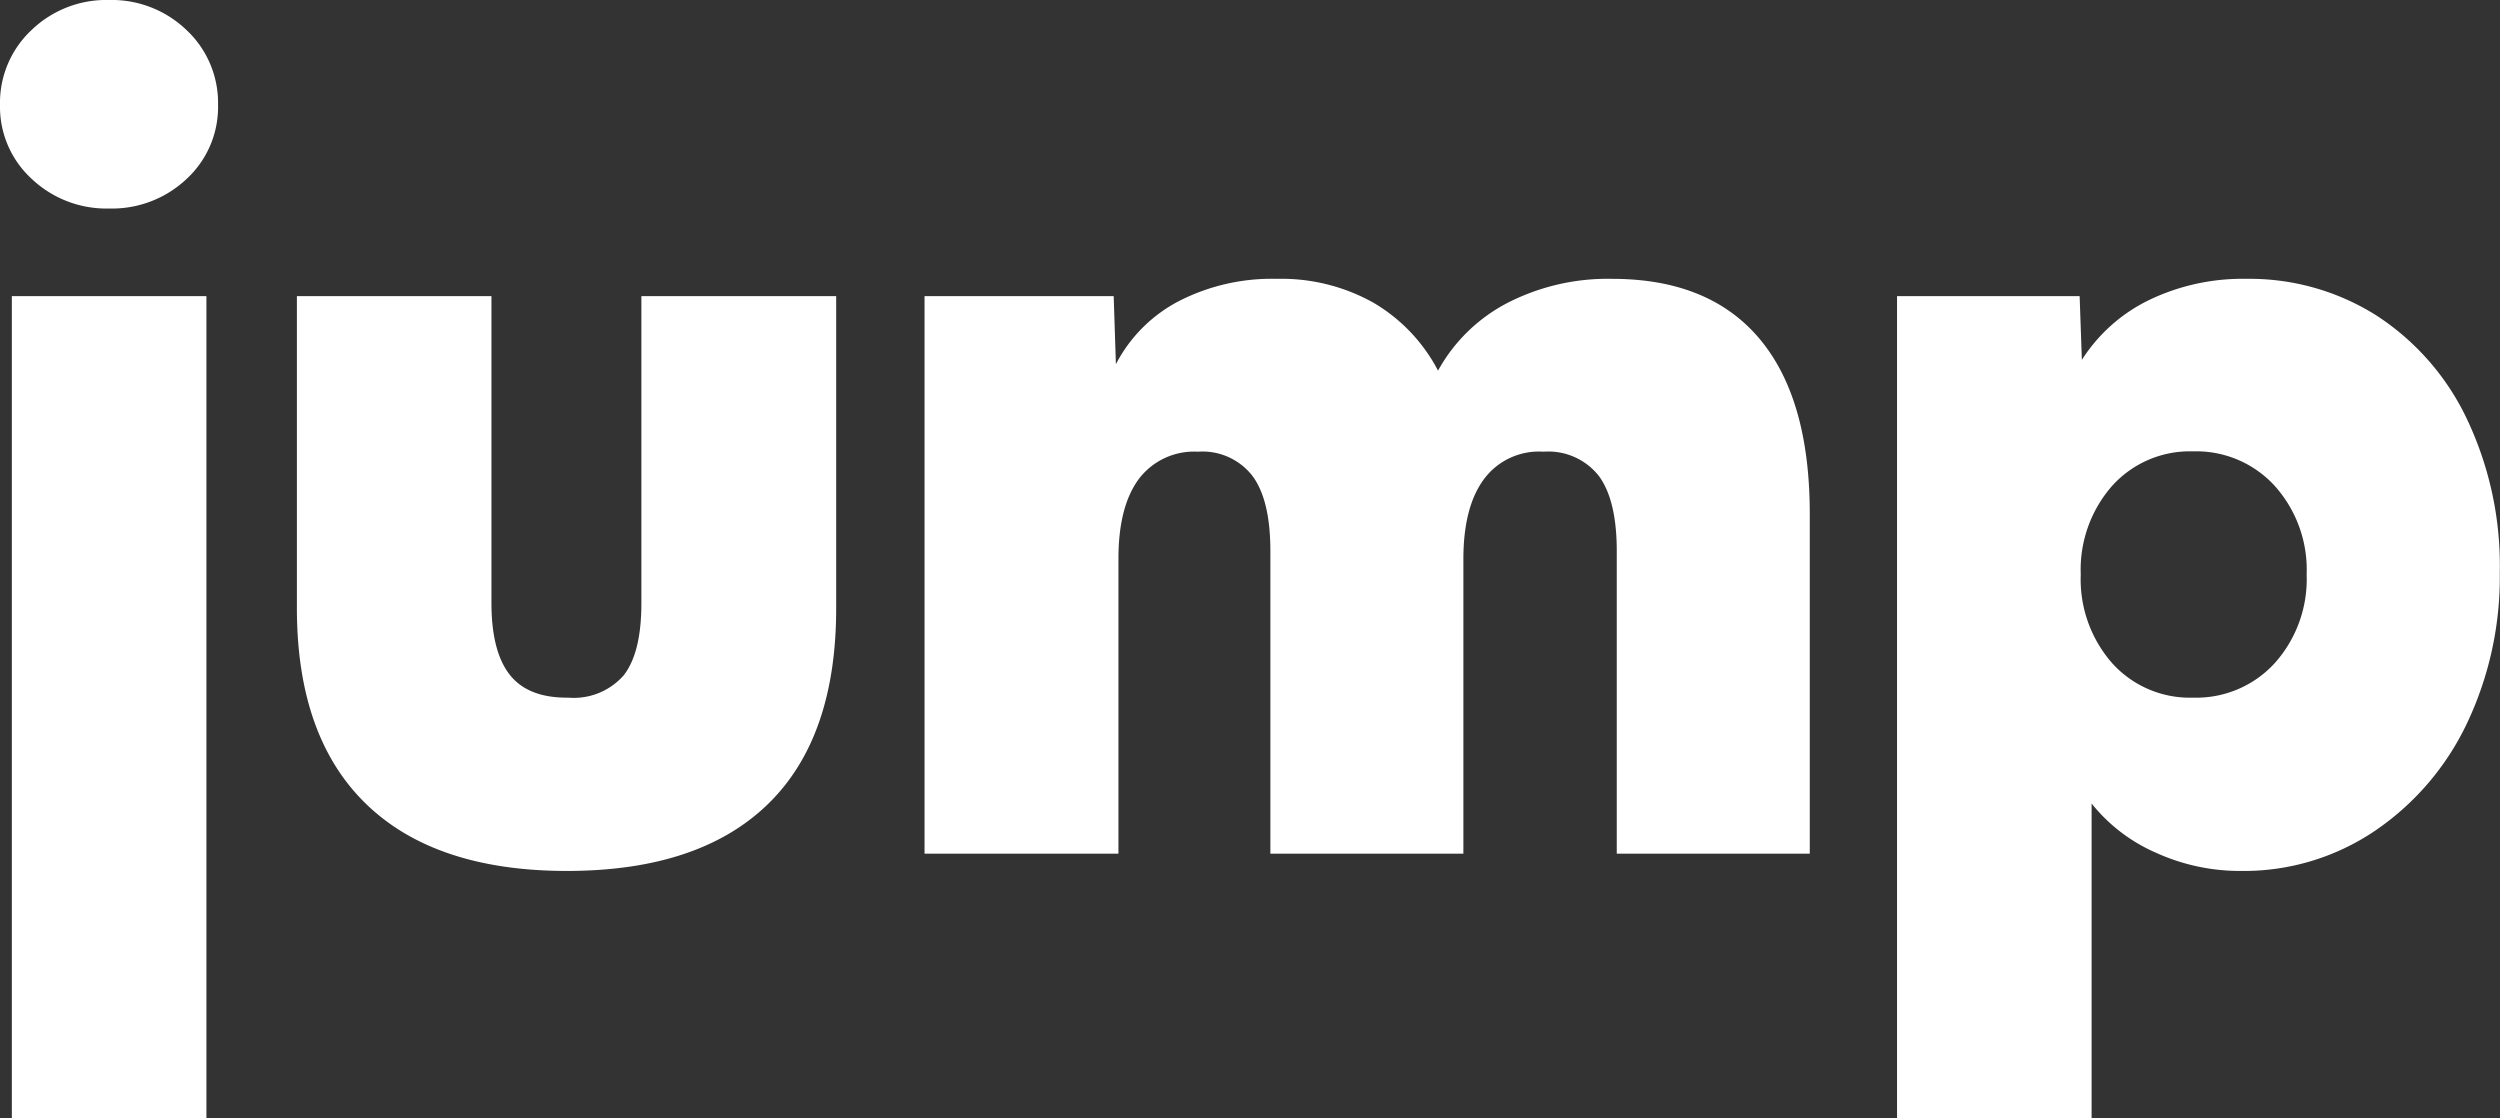
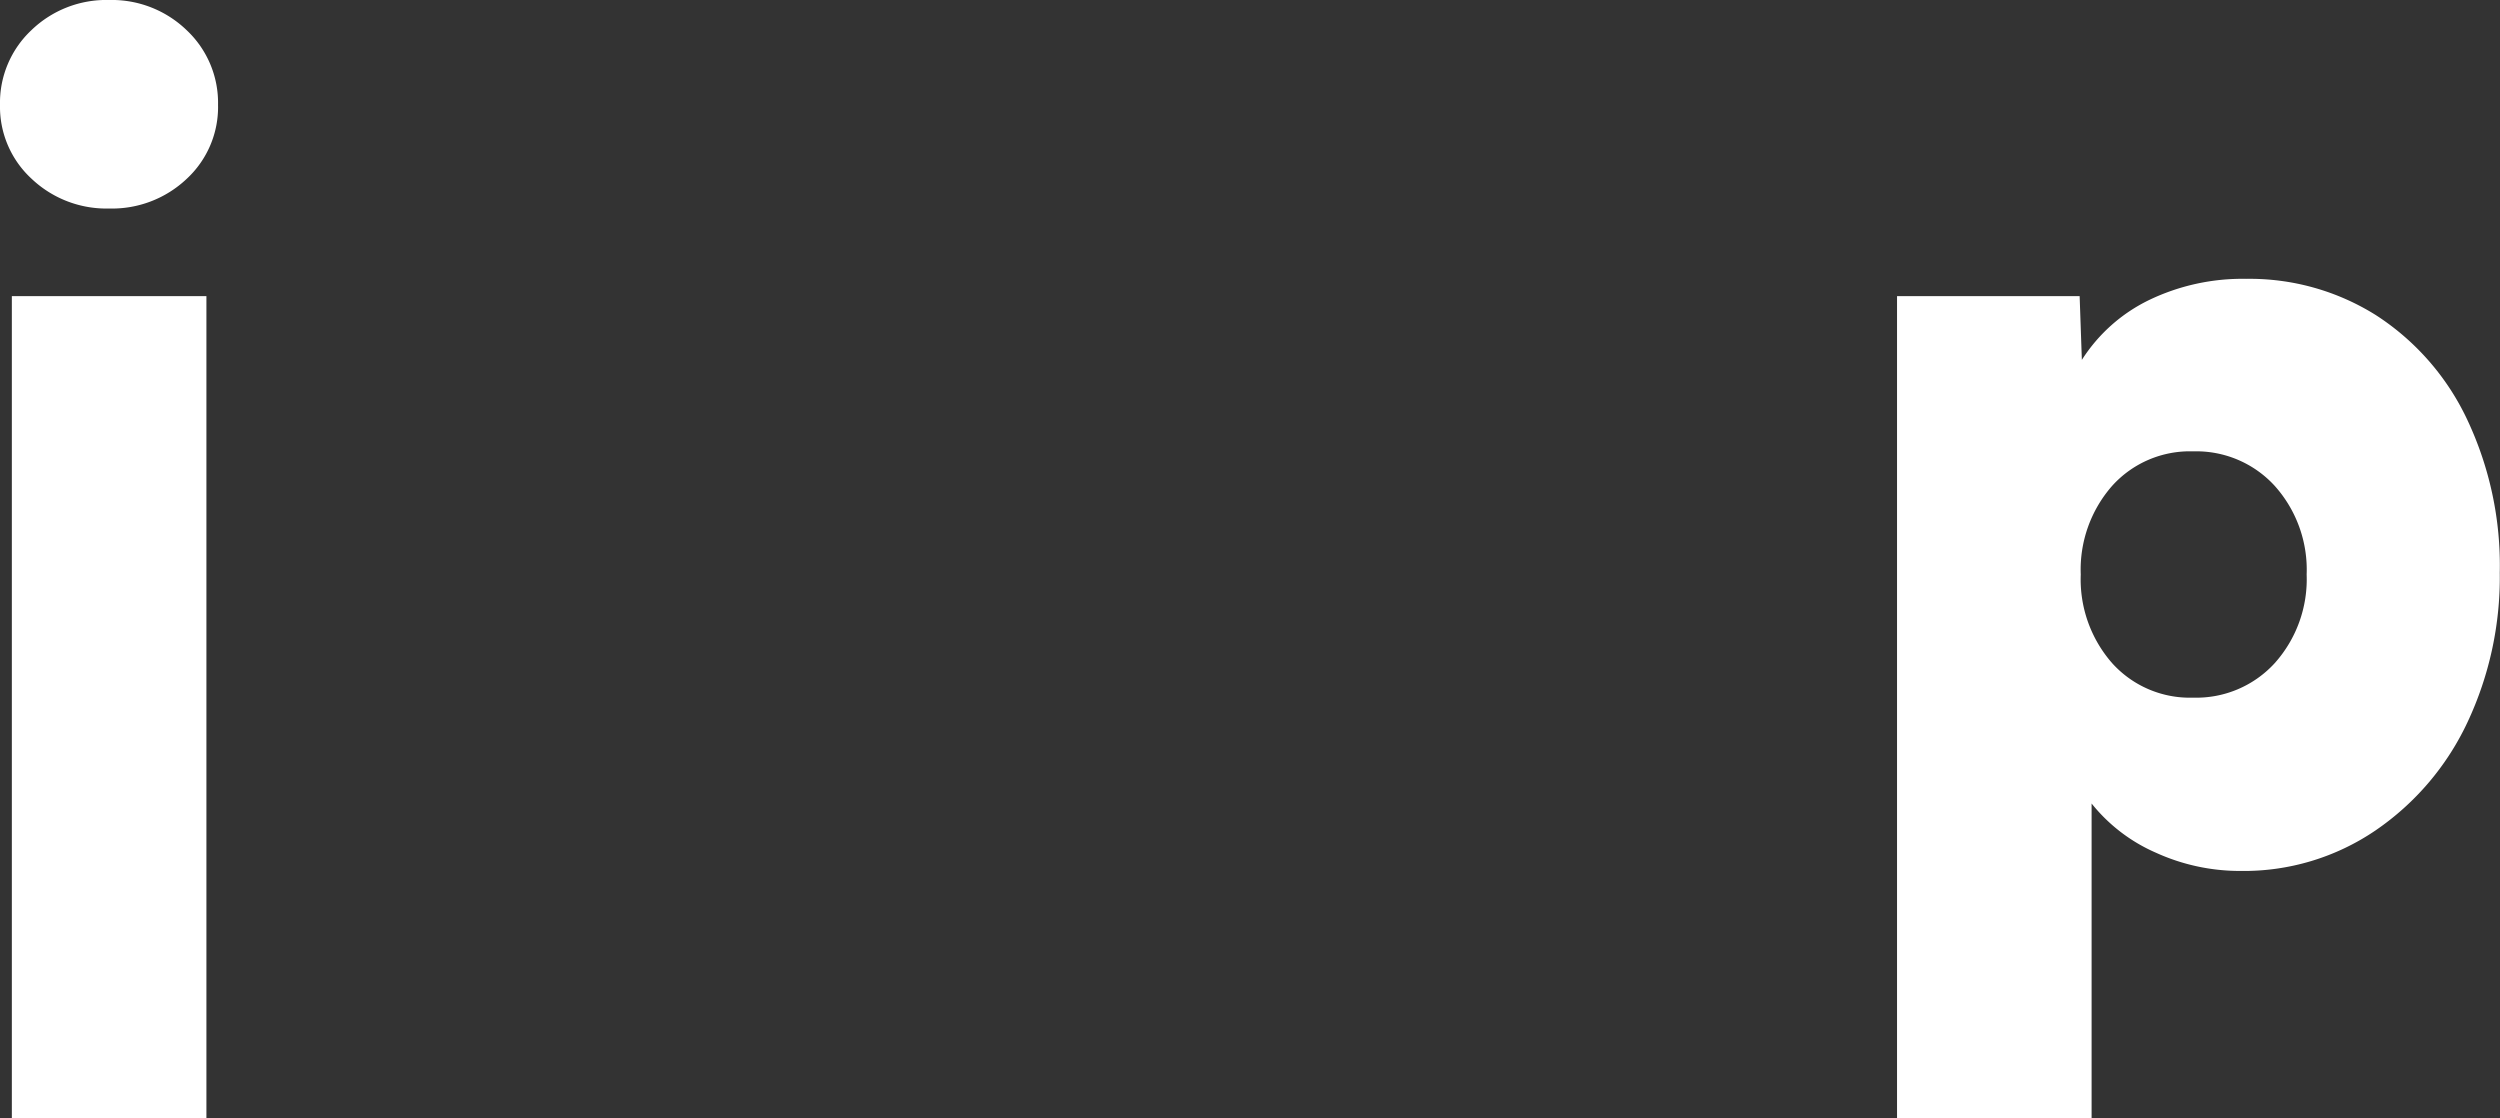
<svg xmlns="http://www.w3.org/2000/svg" id="Layer_1" data-name="Layer 1" viewBox="0 0 225.76 101">
  <rect x="0" y="0" width="225.76" height="101" fill="#333333" stroke="none" />
  <defs>
    <style> .cls-1 { fill: #fff; } </style>
  </defs>
  <g>
    <path class="cls-1" d="M9.86,18.83a9.82,9.82,0,0,1-7-2.68A8.83,8.83,0,0,1,0,9.47,9,9,0,0,1,2.83,2.73,9.73,9.73,0,0,1,9.86,0a9.73,9.73,0,0,1,7,2.73,9,9,0,0,1,2.83,6.74,8.83,8.83,0,0,1-2.83,6.68A9.81,9.81,0,0,1,9.86,18.83ZM1.07,26.74H18.64V101H1.07Z" />
-     <path class="cls-1" d="M51.21,78.65q-11.91,0-18.15-6.05T26.81,54.94V26.74H44.38V54.45q0,4.39,1.66,6.49T51.31,63a6,6,0,0,0,5-2c1.08-1.37,1.61-3.55,1.61-6.54V26.74H75.51v28.2q0,11.72-6.2,17.71T51.21,78.65Z" />
-     <path class="cls-1" d="M83.49,26.74h17.08l.2,6.15a13.34,13.34,0,0,1,5.71-5.71,18.42,18.42,0,0,1,8.83-2A17,17,0,0,1,124,27.32a15.32,15.32,0,0,1,5.86,6.15,15.1,15.1,0,0,1,6.24-6.1,19.81,19.81,0,0,1,9.47-2.19q8.77,0,13.32,5.41t4.54,15.86V77.09H146V49.77q0-4.59-1.61-6.78a5.8,5.8,0,0,0-5-2.2A6.18,6.18,0,0,0,134,43.28q-1.84,2.49-1.85,7.17V77.09H114.72V49.77c0-3.06-.53-5.32-1.61-6.78a5.7,5.7,0,0,0-4.93-2.2,6.26,6.26,0,0,0-5.36,2.49Q101,45.77,101,50.45V77.09H83.49Z" />
    <path class="cls-1" d="M171.31,26.74H187.8l.2,5.76a14.9,14.9,0,0,1,6.1-5.42,19.44,19.44,0,0,1,8.73-1.9,21.45,21.45,0,0,1,11.71,3.27,22.73,22.73,0,0,1,8.2,9.32,30.86,30.86,0,0,1,3,13.95,30.82,30.82,0,0,1-2.92,13.51,24.32,24.32,0,0,1-8.3,9.76,21.14,21.14,0,0,1-12.2,3.66A18.3,18.3,0,0,1,194.68,77a15.21,15.21,0,0,1-5.8-4.44V101H171.31ZM198.05,63a9.59,9.59,0,0,0,7.37-3.12,11.36,11.36,0,0,0,2.88-8,11.35,11.35,0,0,0-2.88-8,9.59,9.59,0,0,0-7.37-3.12,9.44,9.44,0,0,0-7.32,3.12,11.46,11.46,0,0,0-2.83,8,11.47,11.47,0,0,0,2.83,8A9.44,9.44,0,0,0,198.05,63Z" />
  </g>
</svg>